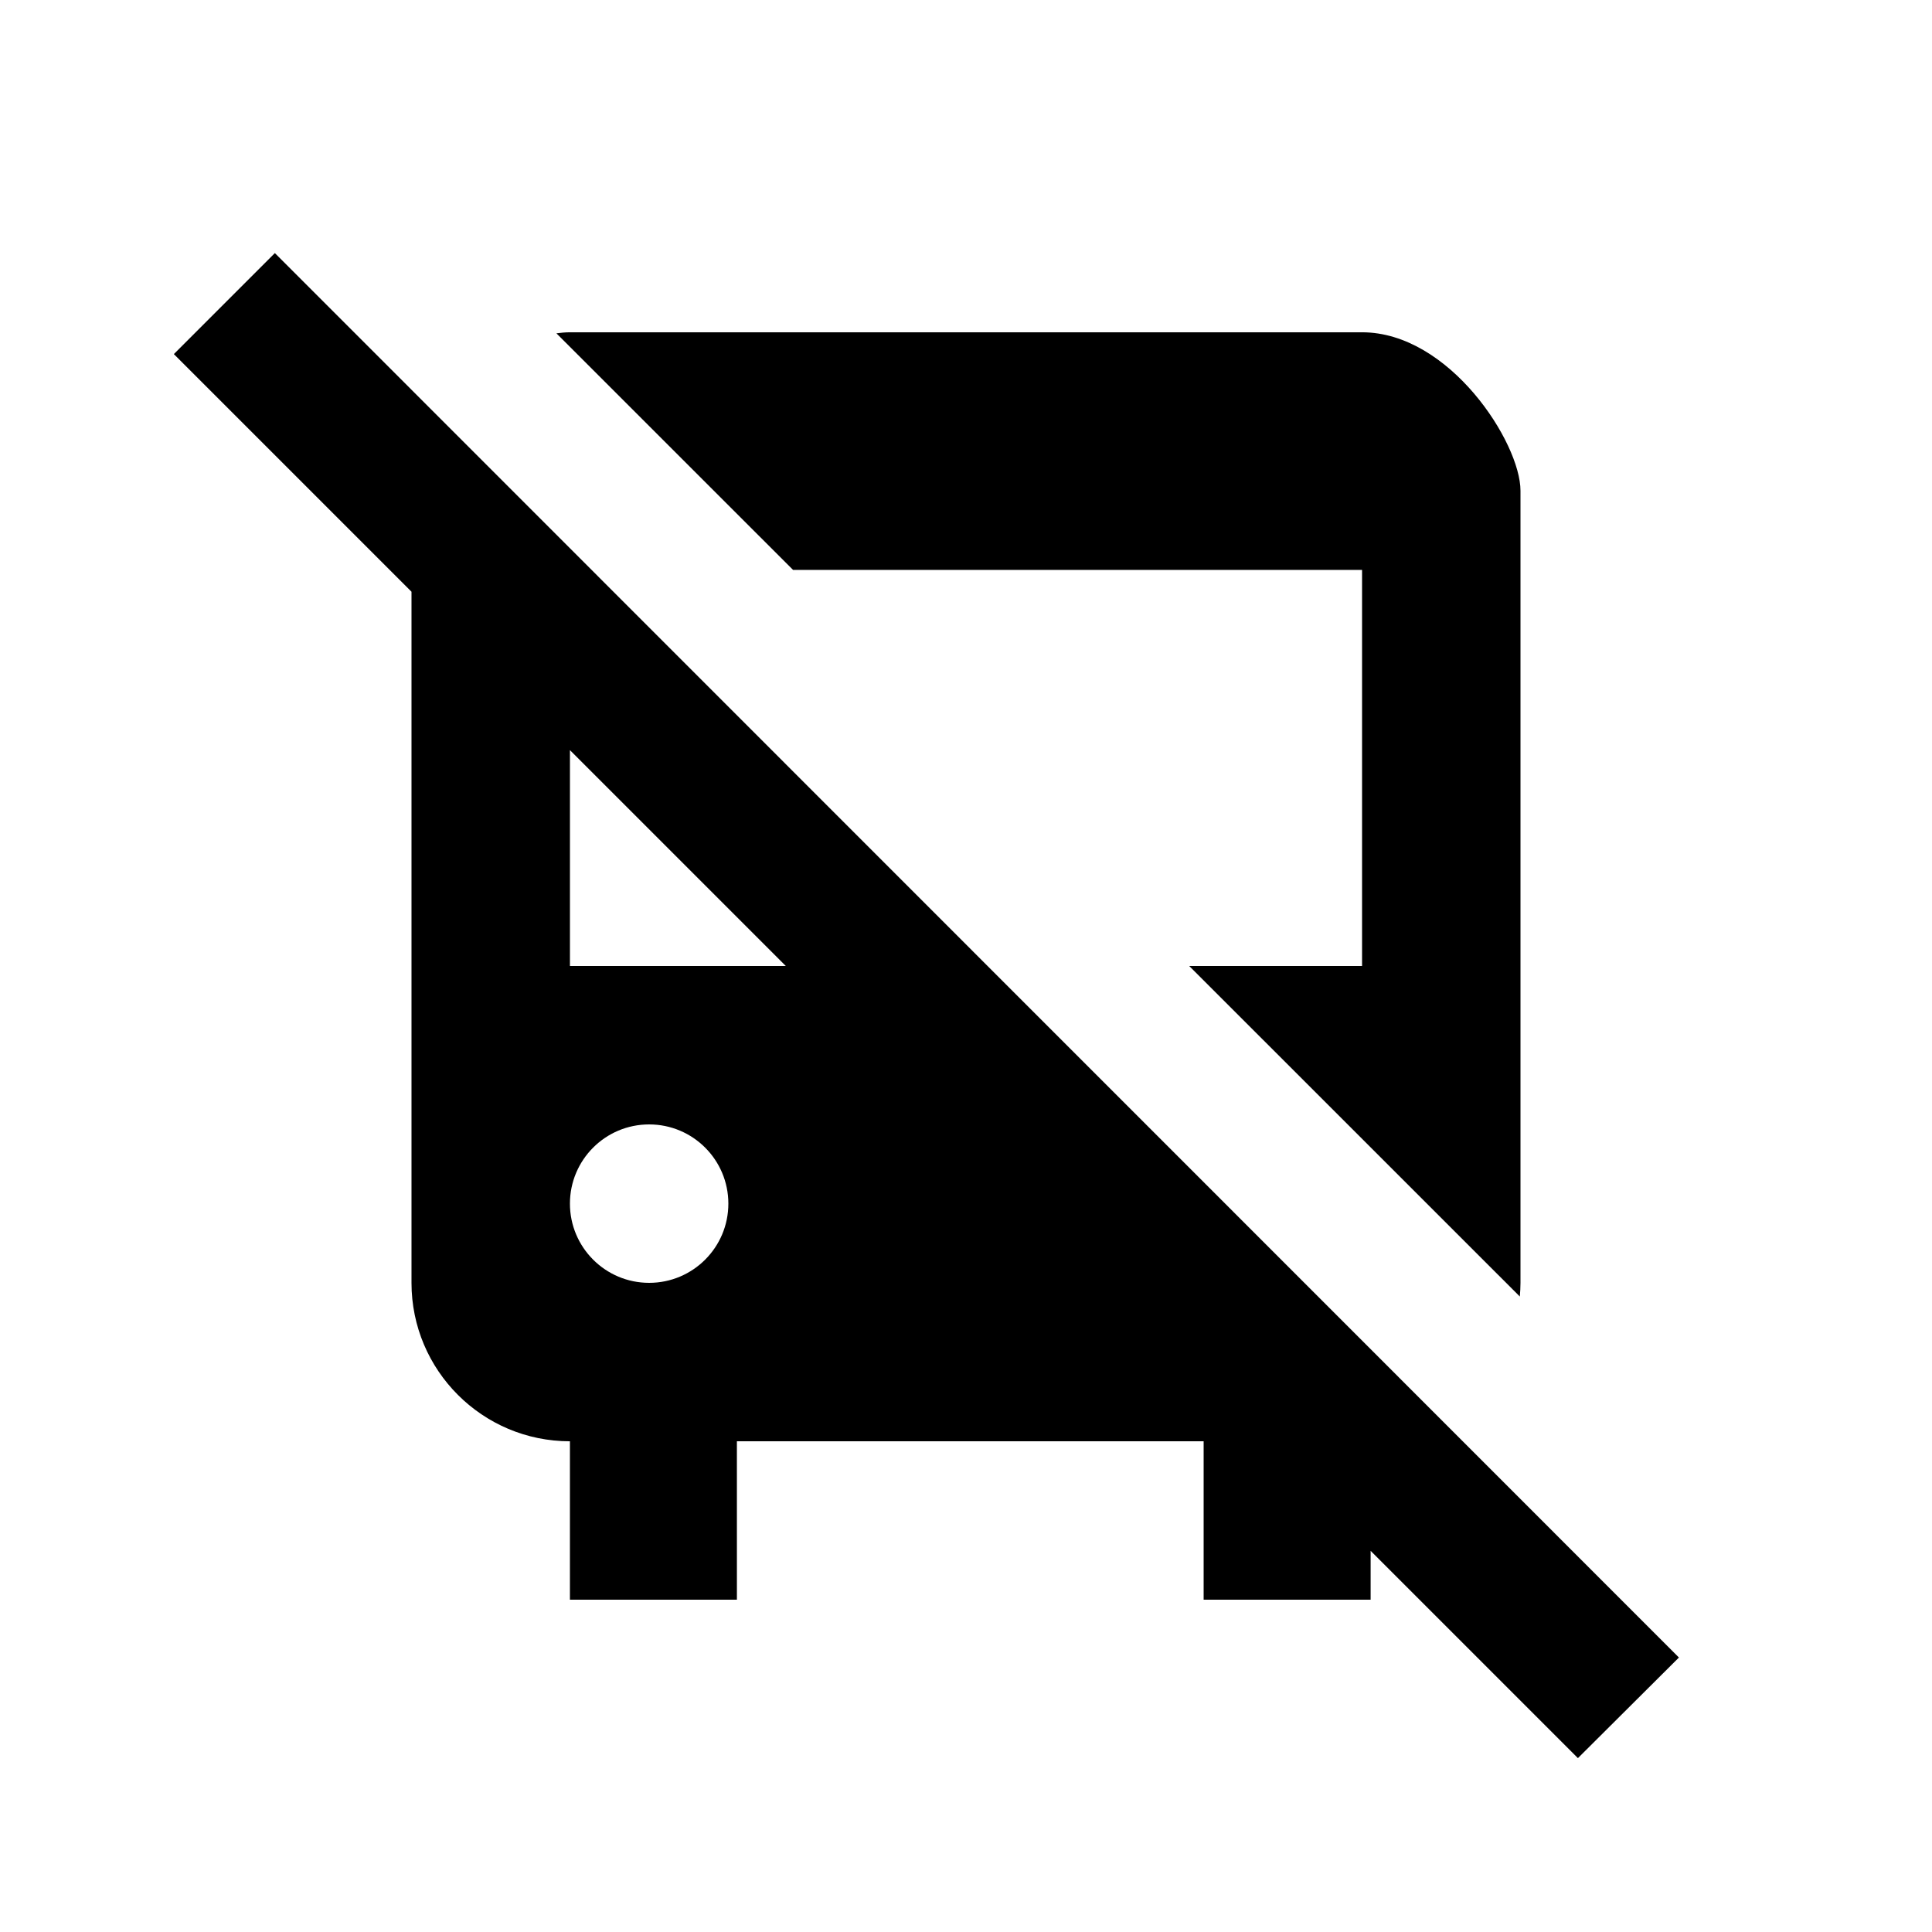
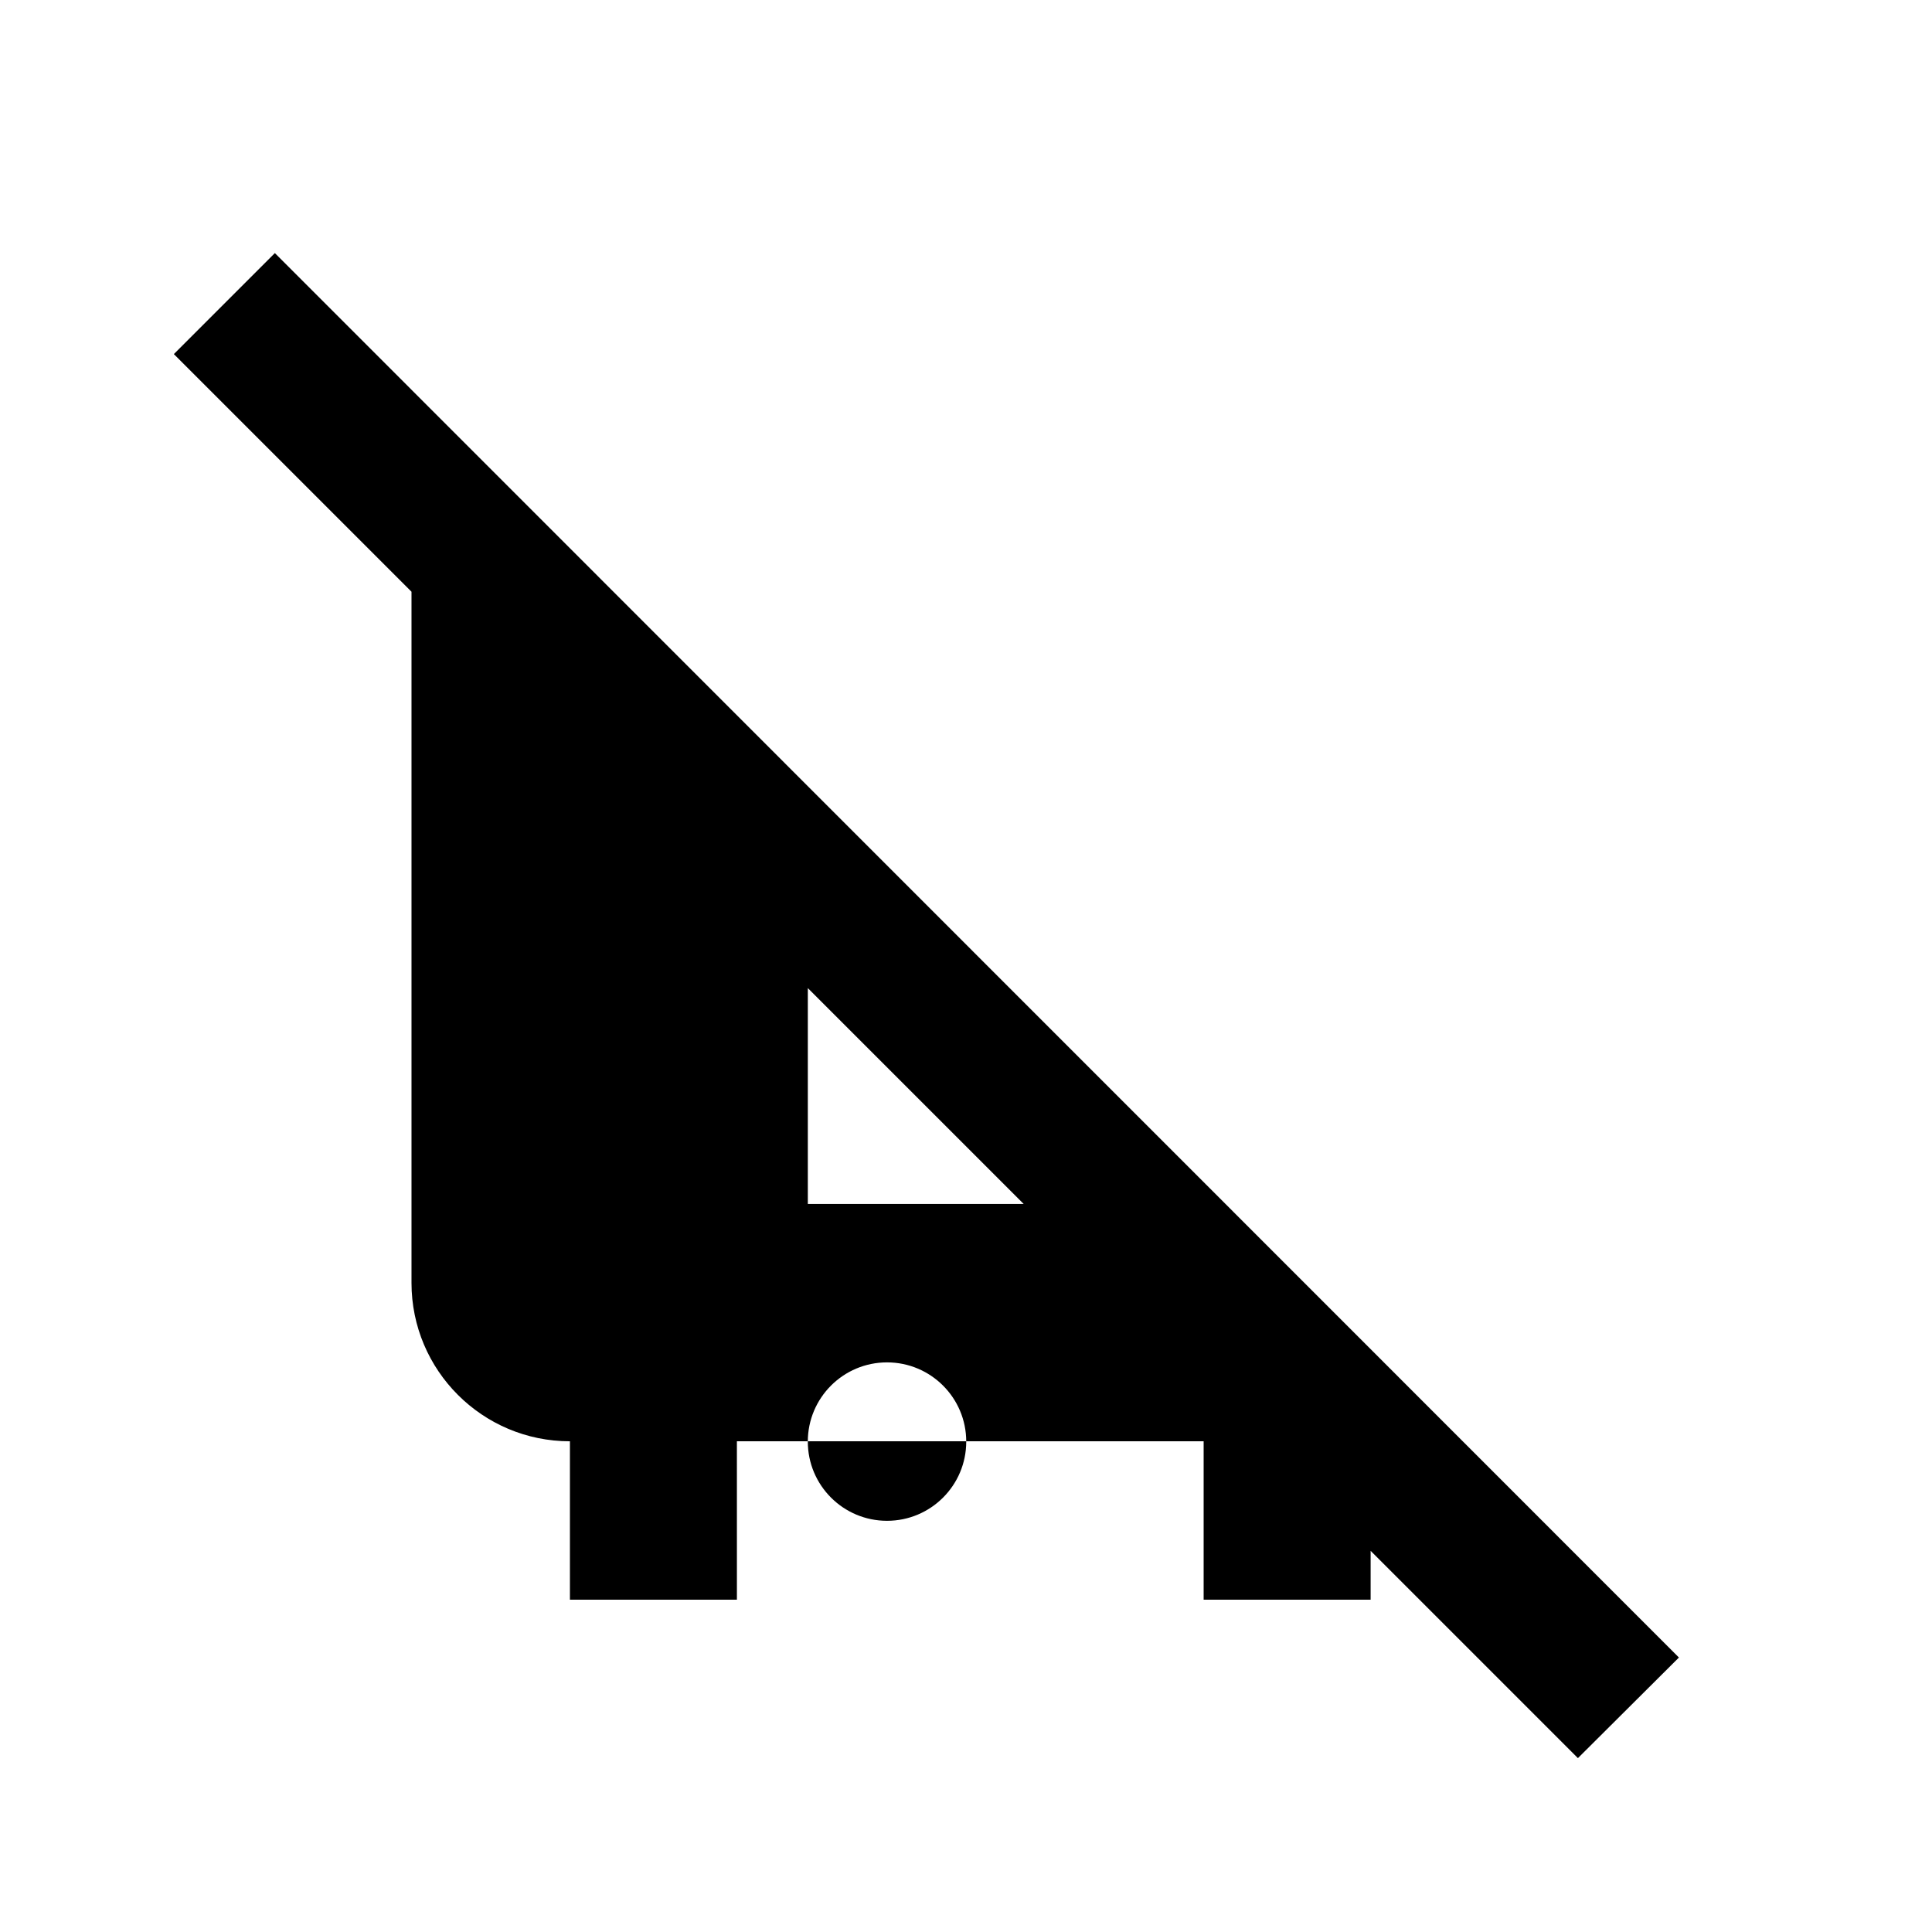
<svg xmlns="http://www.w3.org/2000/svg" fill="#000000" width="800px" height="800px" version="1.1" viewBox="144 144 512 512">
  <g>
-     <path d="m525.89 520.2-62.238-62.258-57.934-57.945-145.2-145.24-43.676-43.688-26.766 26.766 62.977 62.977v183.16c0 23.184 18.797 41.984 41.984 41.984v41.984h44.254l-0.004-41.988h123.69v41.984h44.254v-12.949l54.934 54.934 26.766-26.66zm-209.86-36.234c-11.594 0-20.992-9.402-20.992-20.992 0-11.594 9.395-20.992 20.992-20.992 11.594 0 20.992 9.395 20.992 20.992 0.004 11.59-9.395 20.992-20.992 20.992zm-20.988-83.969v-57.203l57.203 57.203z" />
-     <path d="m504.96 295.04v104.96h-45.805l87.613 87.594c0.102-1.195 0.176-2.402 0.176-3.621v-209.93c0-12.691-18.797-41.984-41.984-41.984h-209.92c-1.211 0-2.402 0.125-3.586 0.277l62.715 62.699z" />
+     <path d="m525.89 520.2-62.238-62.258-57.934-57.945-145.2-145.24-43.676-43.688-26.766 26.766 62.977 62.977v183.16c0 23.184 18.797 41.984 41.984 41.984v41.984h44.254l-0.004-41.988h123.69v41.984h44.254v-12.949l54.934 54.934 26.766-26.66m-209.86-36.234c-11.594 0-20.992-9.402-20.992-20.992 0-11.594 9.395-20.992 20.992-20.992 11.594 0 20.992 9.395 20.992 20.992 0.004 11.59-9.395 20.992-20.992 20.992zm-20.988-83.969v-57.203l57.203 57.203z" />
  </g>
</svg>